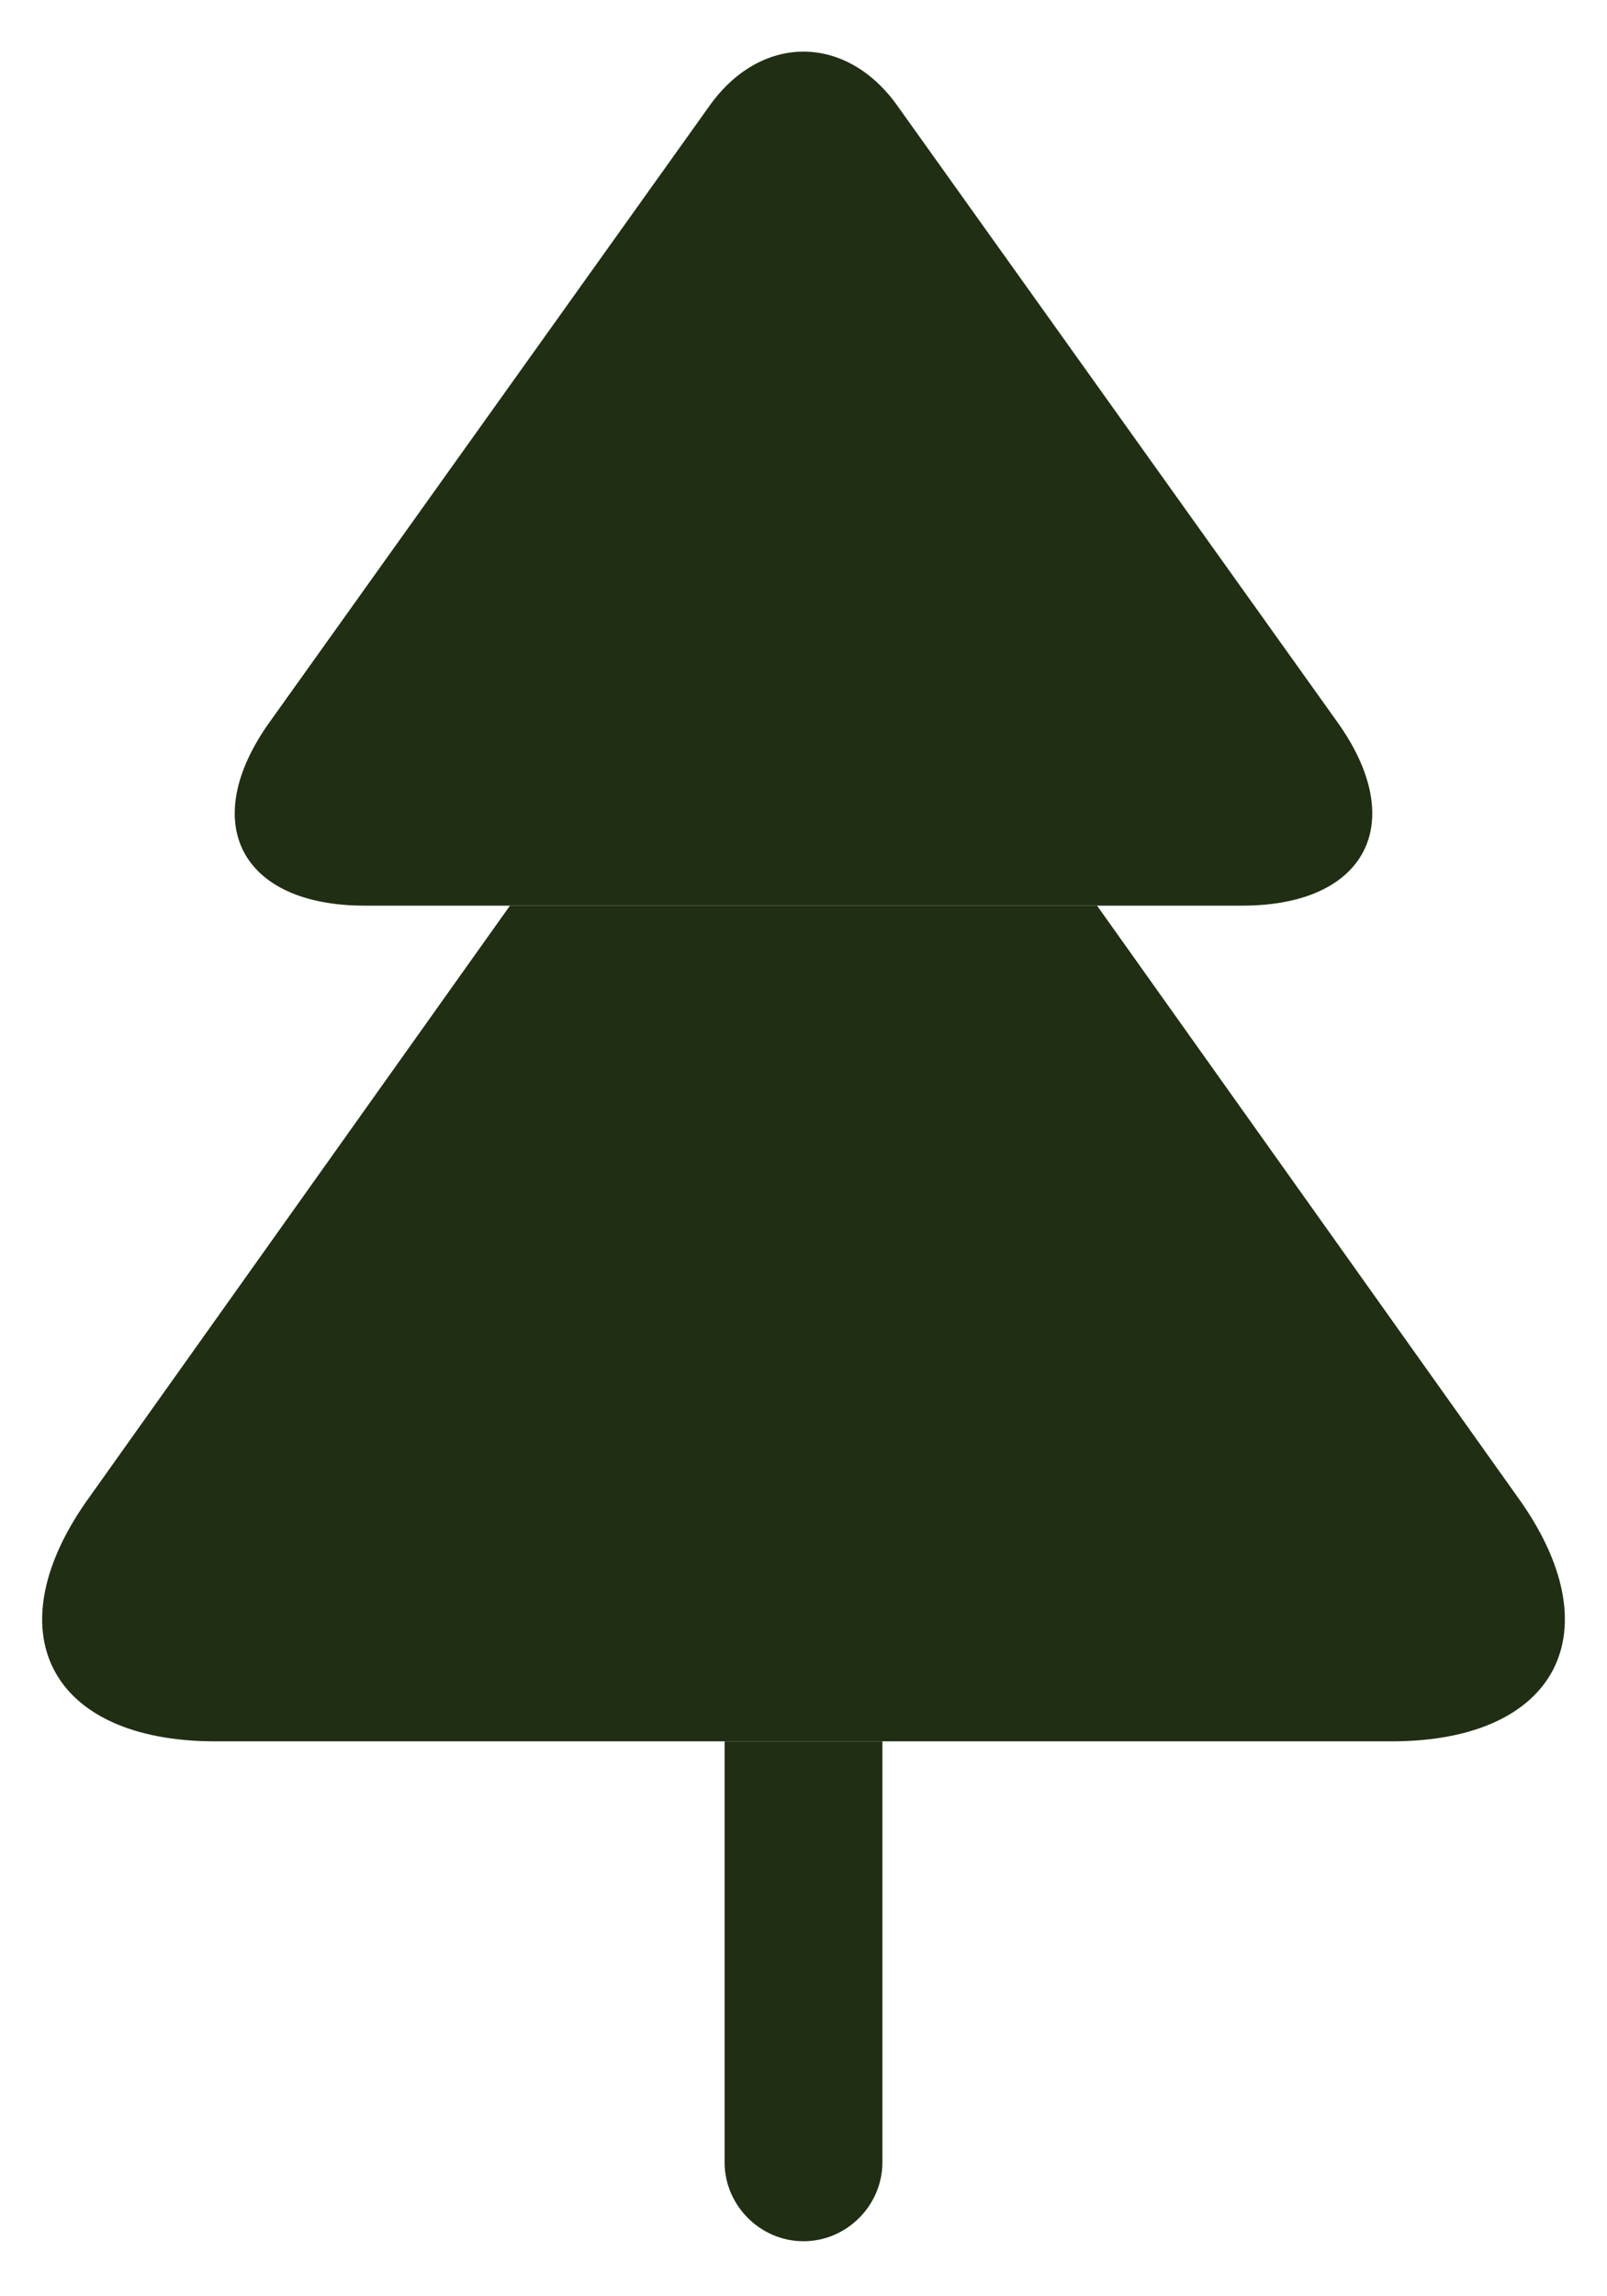
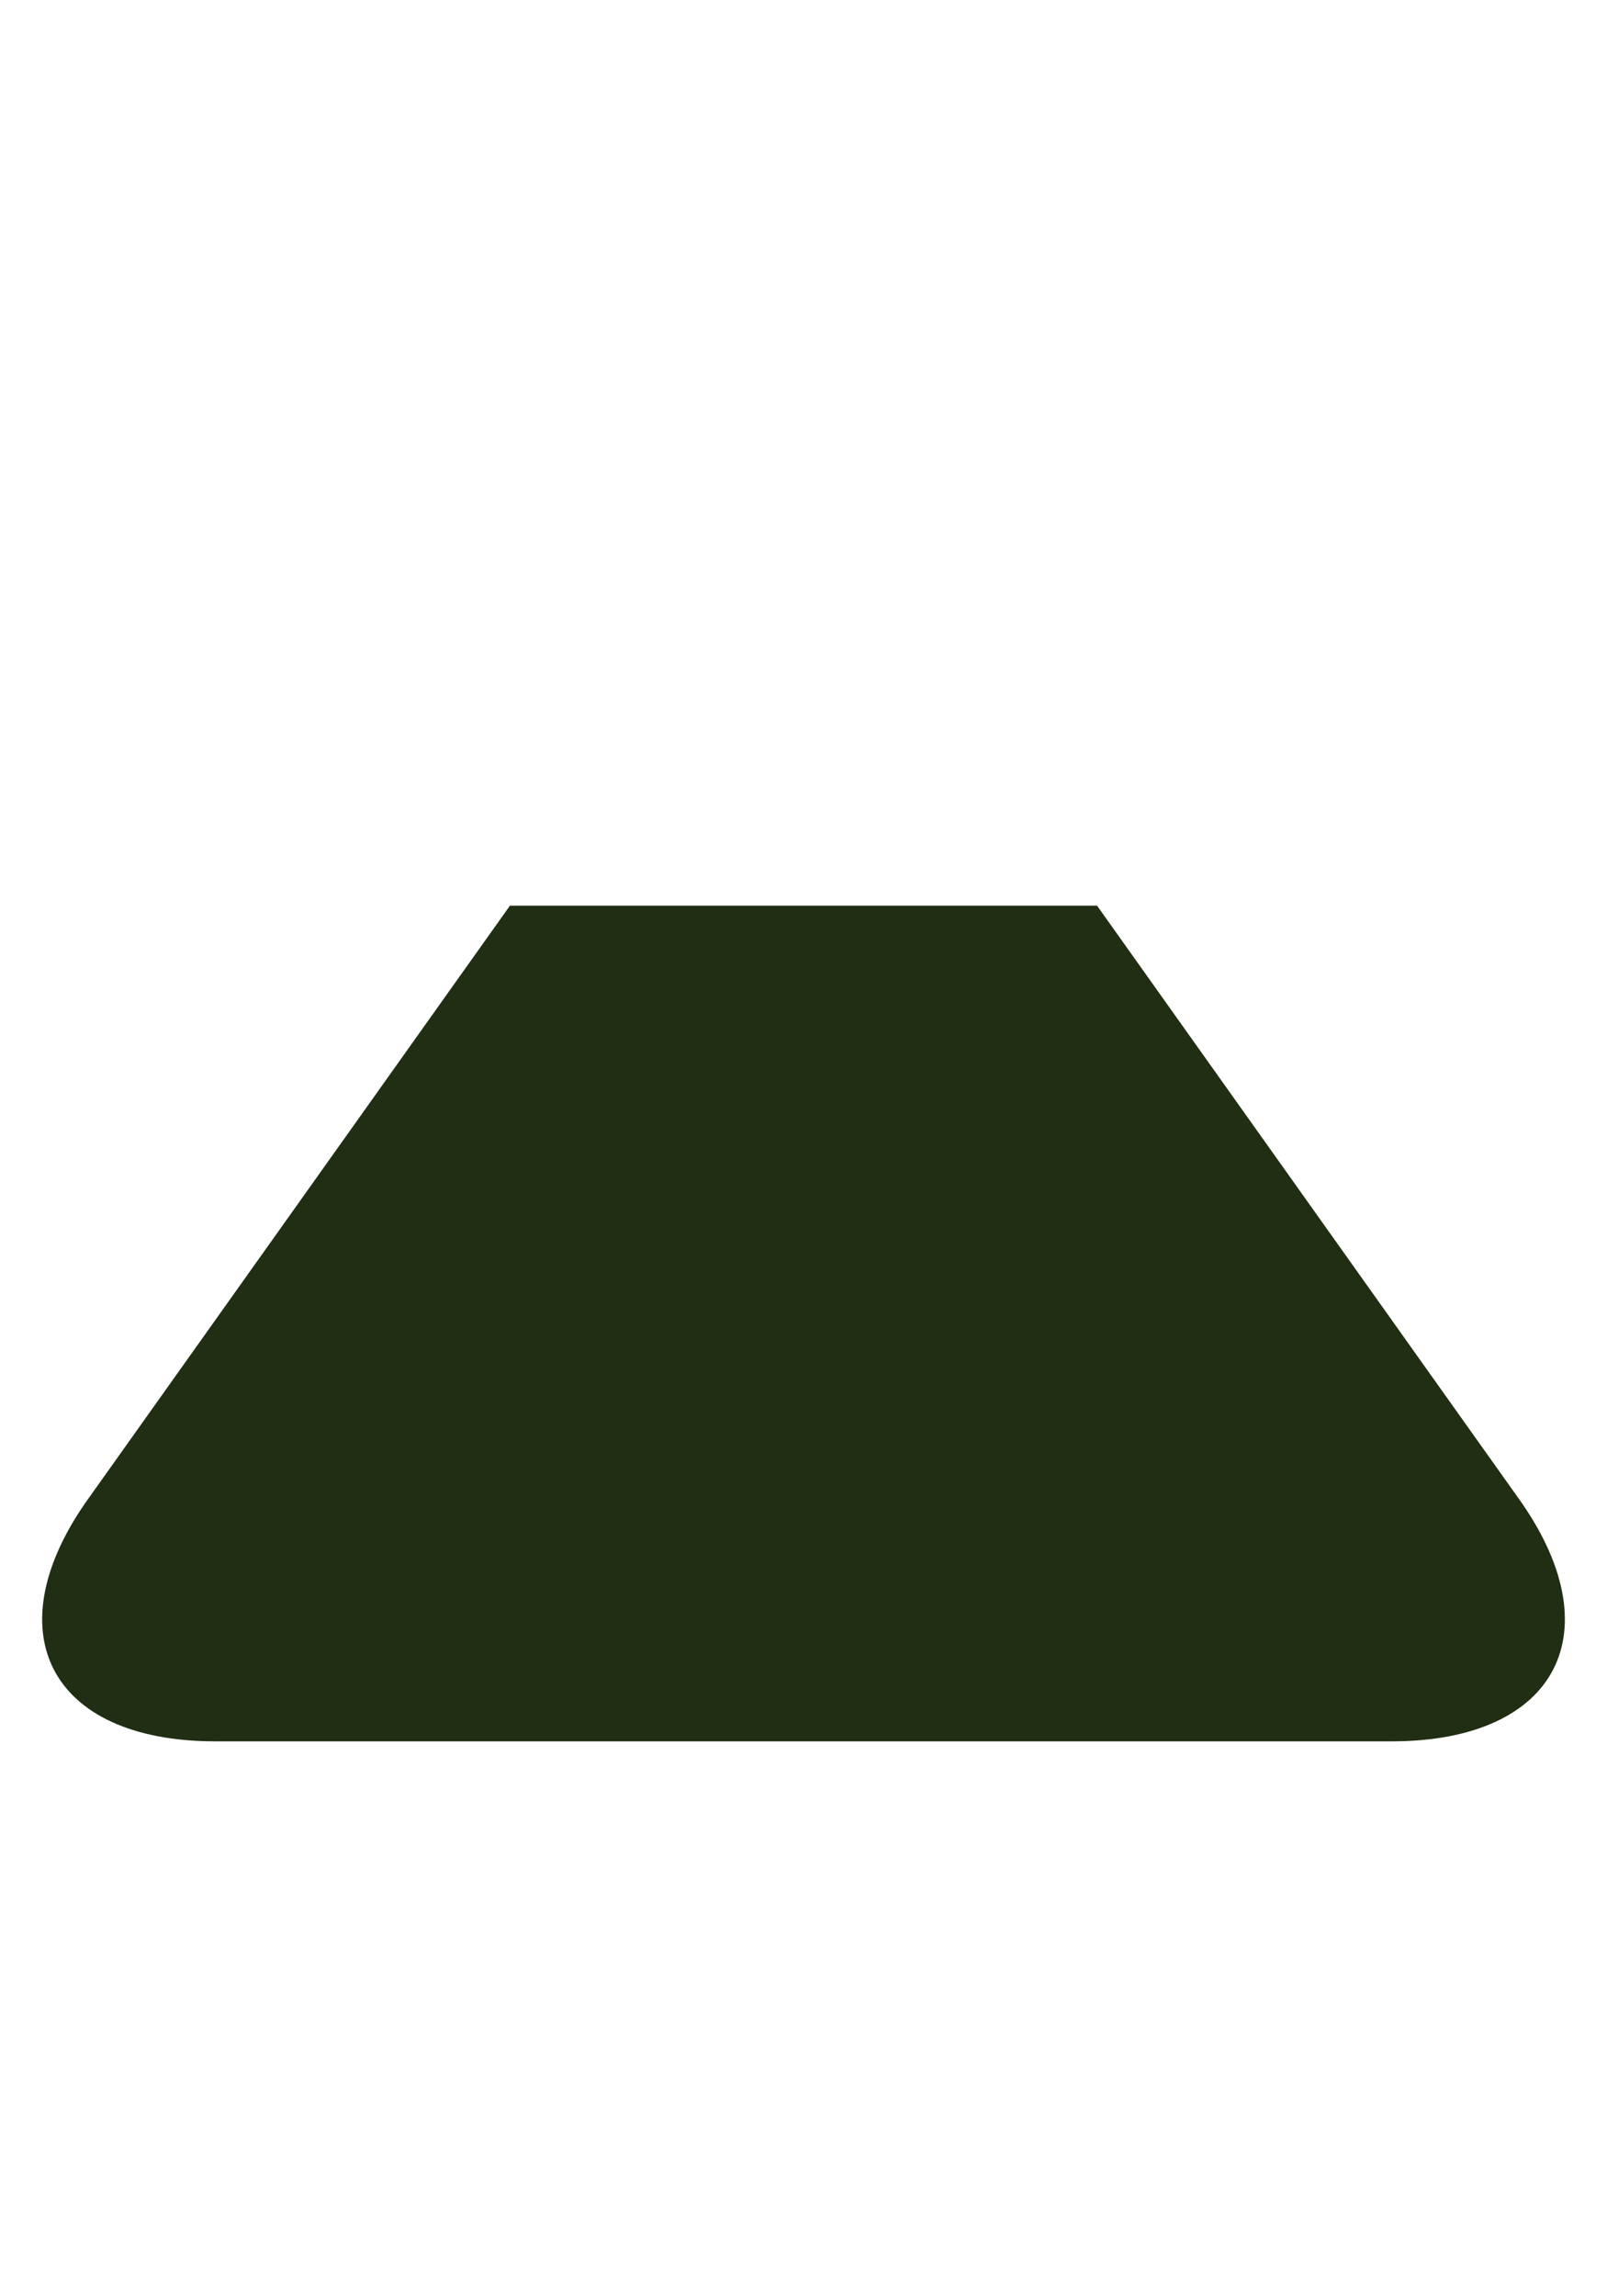
<svg xmlns="http://www.w3.org/2000/svg" width="21" height="30" viewBox="0 0 21 30" fill="none">
-   <path d="M16.234 11.832H4.766C3.144 11.832 2.58 10.746 3.529 9.426L9.262 1.396C9.936 0.434 11.064 0.434 11.737 1.396L17.471 9.426C18.42 10.746 17.856 11.832 16.234 11.832Z" fill="#202E13" />
  <path d="M18.186 22.75H2.814C0.641 22.75 -0.101 21.306 1.178 19.546L6.664 11.832H14.336L19.823 19.546C21.101 21.306 20.359 22.75 18.186 22.75Z" fill="#202E13" />
-   <path d="M11.531 22.75V28.25C11.531 28.814 11.064 29.281 10.5 29.281C9.936 29.281 9.469 28.814 9.469 28.25V22.75H11.531Z" fill="#202E13" />
</svg>